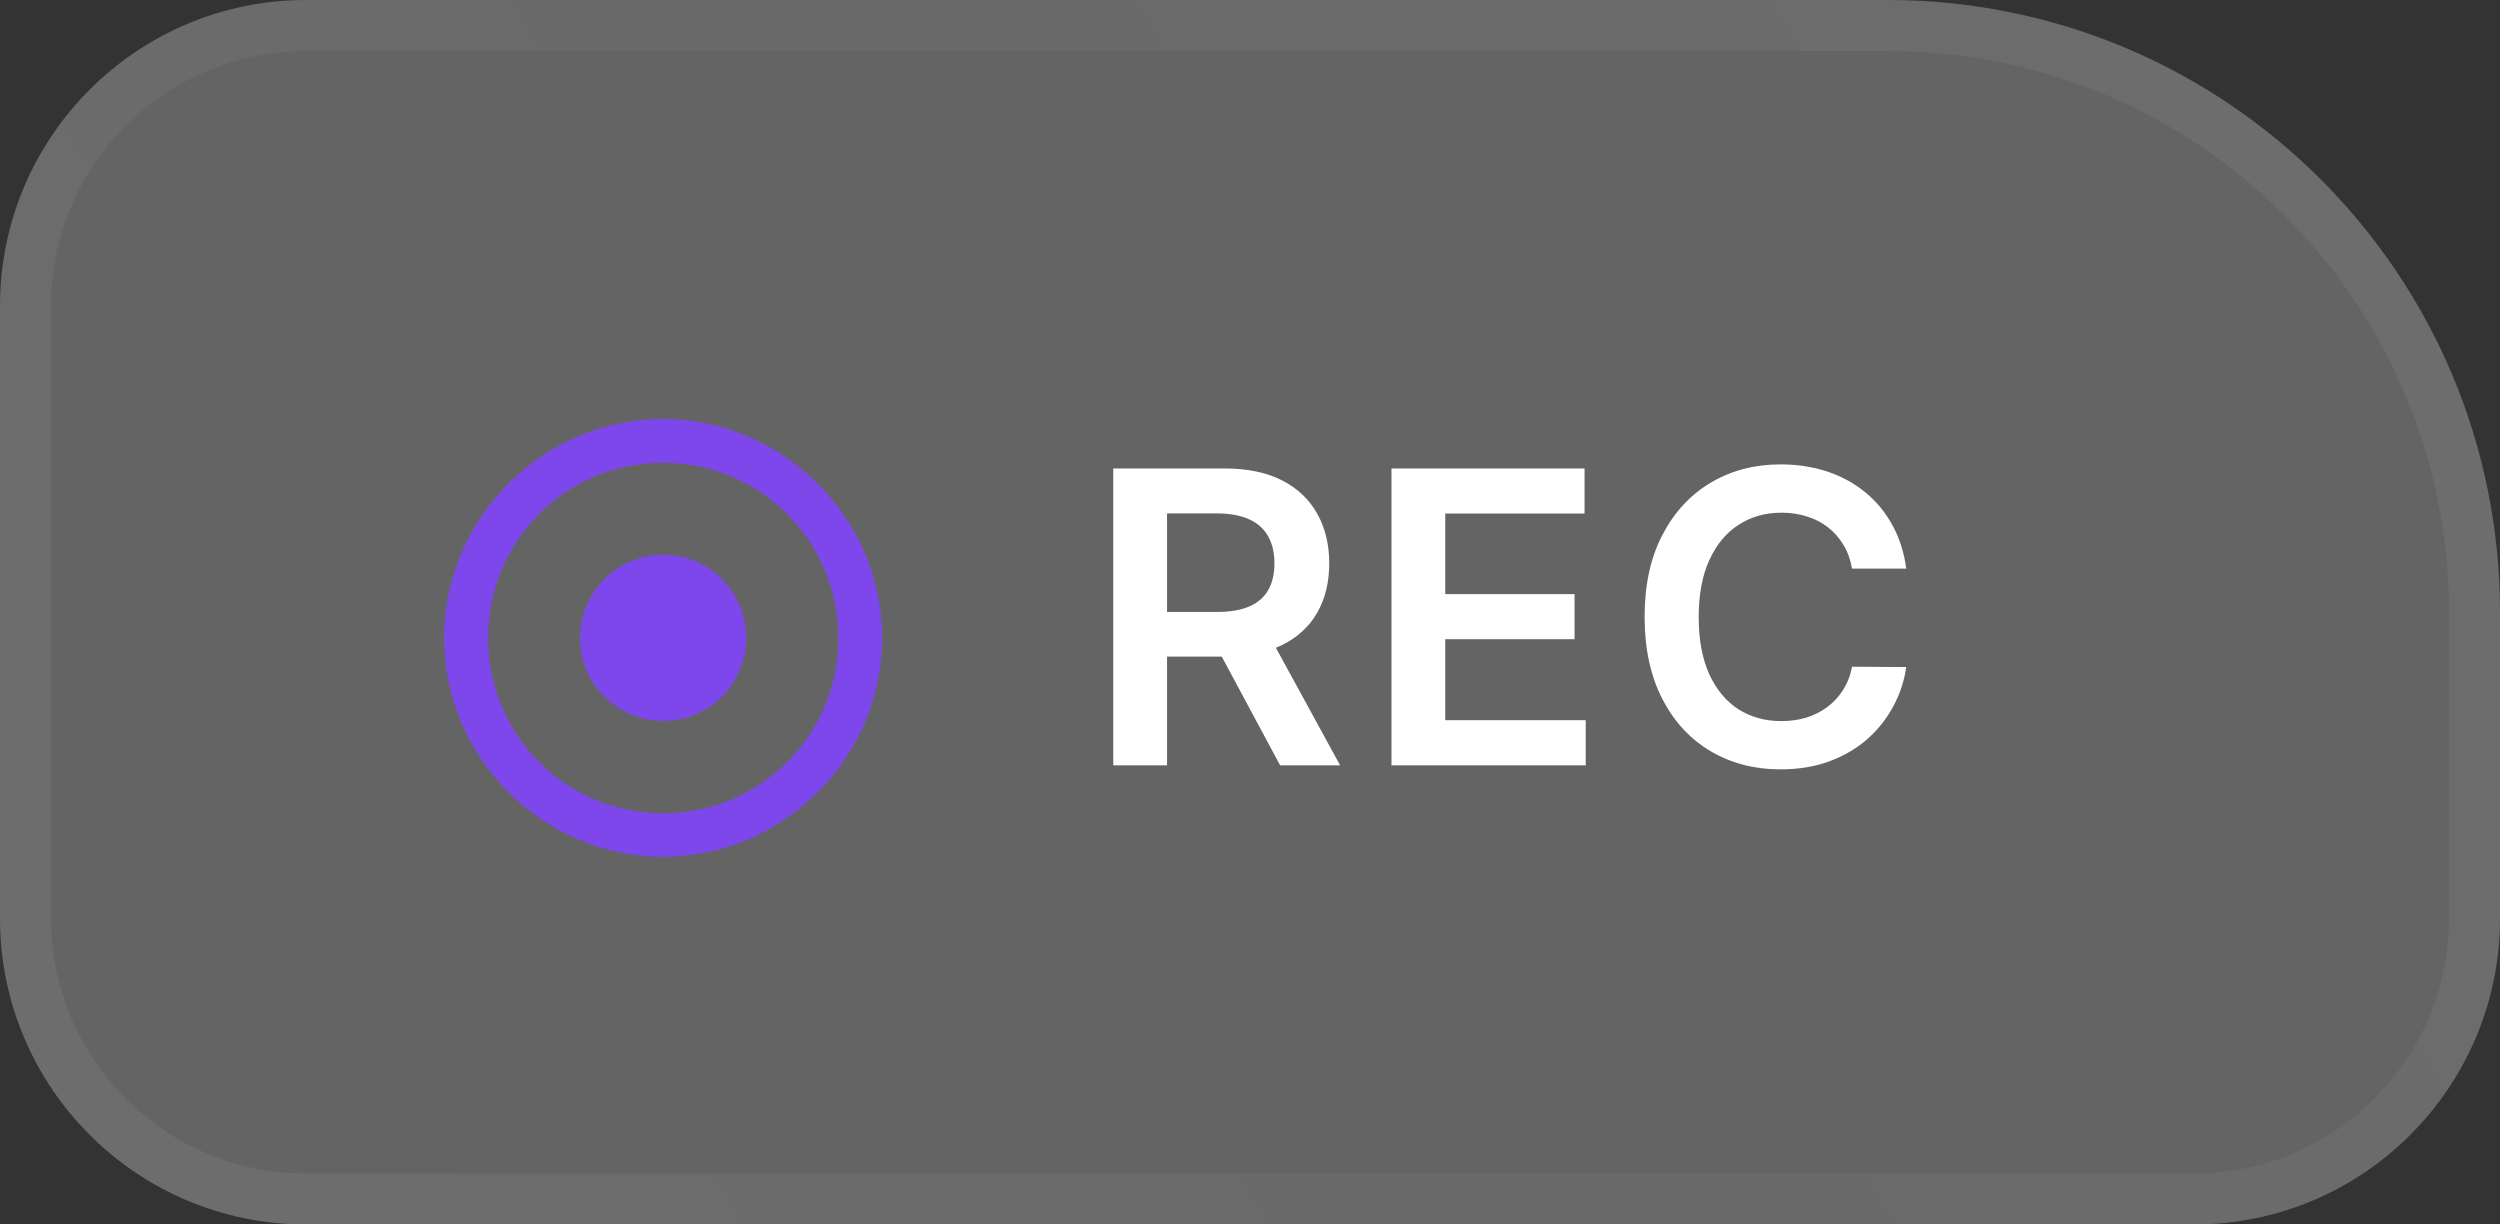
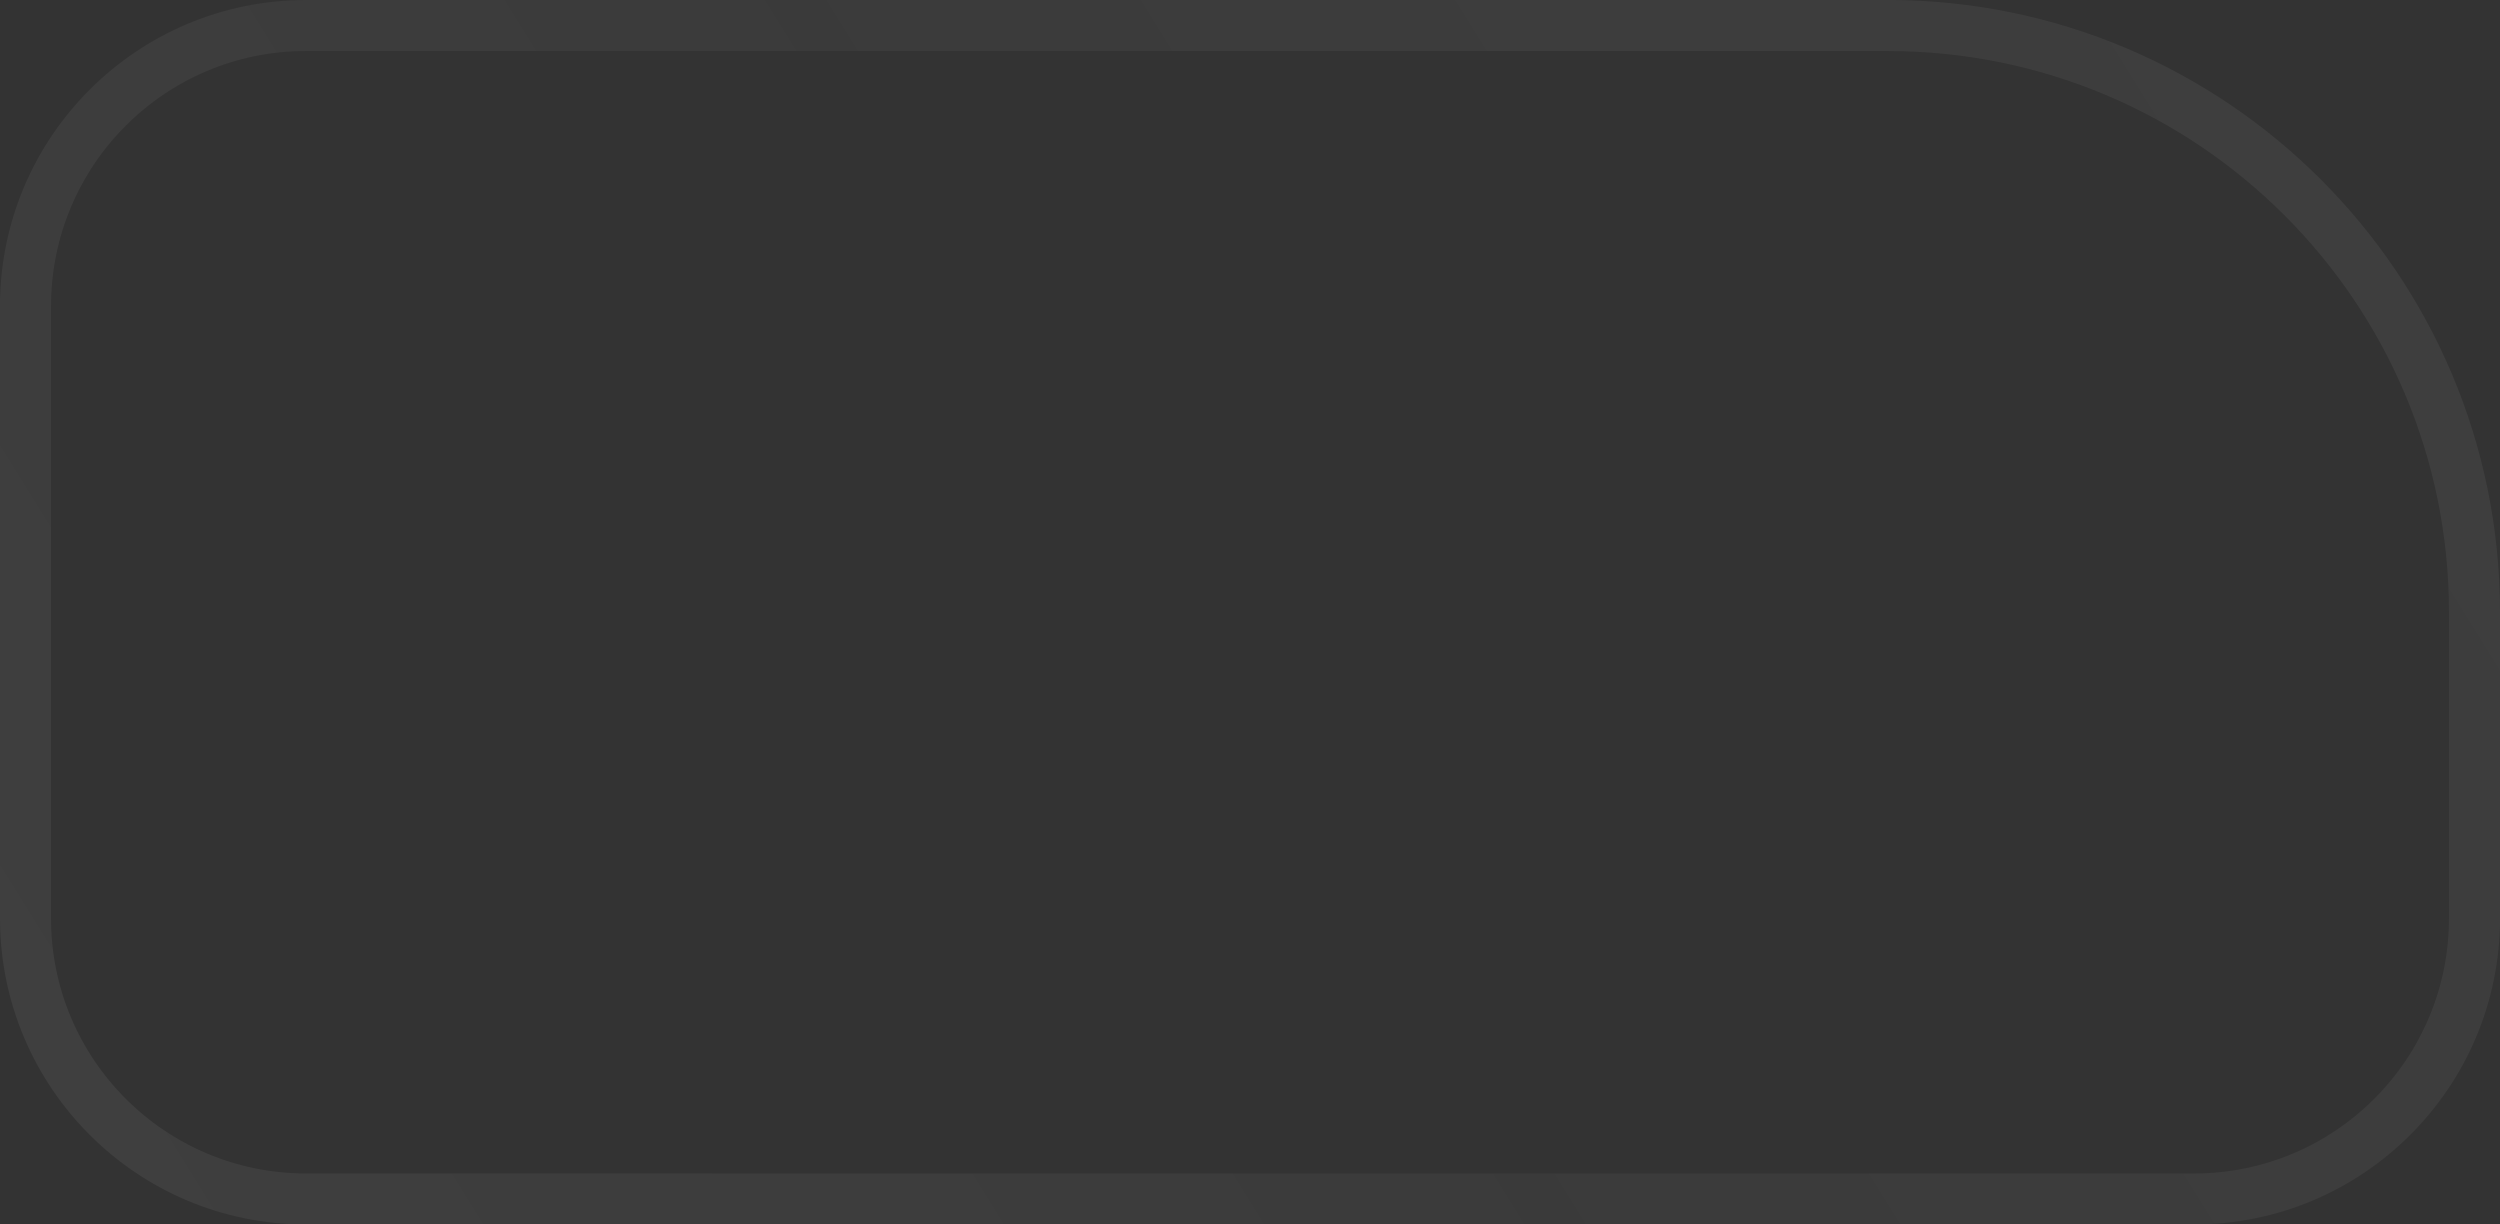
<svg xmlns="http://www.w3.org/2000/svg" width="98" height="48" viewBox="0 0 98 48" fill="none">
  <rect x="0" y="0" width="98" height="48" fill="#333333" stroke="none" />
-   <path d="M0 12C0 5.373 5.373 0 12 0H74C87.255 0 98 10.745 98 24V36C98 42.627 92.627 48 86 48H12C5.373 48 0 42.627 0 36V12Z" fill="white" fill-opacity="0.24" />
  <path d="M1 12C1 5.925 5.925 1 12 1H74C86.703 1 97 11.297 97 24V36C97 42.075 92.075 47 86 47H12C5.925 47 1 42.075 1 36V12Z" stroke="url(#paint0_linear_180_5908)" stroke-opacity="0.12" stroke-width="2" />
-   <path d="M25.992 33.59C30.698 33.59 34.583 29.705 34.583 25.007C34.583 20.309 30.69 16.424 25.983 16.424C21.285 16.424 17.409 20.309 17.409 25.007C17.409 29.705 21.294 33.59 25.992 33.59ZM25.992 31.88C22.182 31.88 19.135 28.817 19.135 25.007C19.135 21.197 22.182 18.142 25.983 18.142C29.794 18.142 32.856 21.197 32.865 25.007C32.873 28.817 29.802 31.88 25.992 31.88ZM26 28.261C27.801 28.261 29.254 26.808 29.254 24.998C29.254 23.206 27.801 21.745 26 21.745C24.19 21.745 22.738 23.206 22.738 24.998C22.738 26.808 24.19 28.261 26 28.261Z" fill="#7E47EB" />
-   <path d="M43.64 30V18.364H48.004C48.898 18.364 49.648 18.519 50.254 18.829C50.863 19.14 51.324 19.576 51.634 20.136C51.949 20.693 52.106 21.343 52.106 22.085C52.106 22.831 51.947 23.479 51.629 24.028C51.314 24.574 50.85 24.996 50.236 25.296C49.623 25.591 48.869 25.739 47.975 25.739H44.867V23.989H47.691C48.214 23.989 48.642 23.917 48.975 23.773C49.309 23.625 49.555 23.411 49.714 23.131C49.877 22.847 49.958 22.498 49.958 22.085C49.958 21.672 49.877 21.32 49.714 21.028C49.551 20.733 49.303 20.509 48.969 20.358C48.636 20.203 48.206 20.125 47.68 20.125H45.748V30H43.64ZM49.651 24.727L52.532 30H50.18L47.35 24.727H49.651ZM54.546 30V18.364H62.114V20.131H56.654V23.29H61.722V25.057H56.654V28.233H62.16V30H54.546ZM74.725 22.29H72.6C72.54 21.941 72.428 21.633 72.265 21.364C72.102 21.091 71.899 20.86 71.657 20.671C71.415 20.481 71.138 20.339 70.827 20.244C70.521 20.146 70.189 20.097 69.833 20.097C69.201 20.097 68.64 20.256 68.151 20.574C67.663 20.888 67.28 21.35 67.004 21.96C66.727 22.566 66.589 23.307 66.589 24.182C66.589 25.072 66.727 25.822 67.004 26.432C67.284 27.038 67.666 27.496 68.151 27.807C68.64 28.114 69.199 28.267 69.827 28.267C70.176 28.267 70.502 28.222 70.805 28.131C71.112 28.036 71.386 27.898 71.629 27.716C71.875 27.534 72.081 27.311 72.248 27.046C72.418 26.78 72.536 26.477 72.6 26.136L74.725 26.148C74.646 26.701 74.473 27.22 74.208 27.704C73.947 28.189 73.604 28.617 73.18 28.989C72.755 29.356 72.259 29.644 71.691 29.852C71.123 30.057 70.492 30.159 69.799 30.159C68.776 30.159 67.863 29.922 67.06 29.449C66.257 28.975 65.625 28.292 65.163 27.398C64.701 26.504 64.469 25.432 64.469 24.182C64.469 22.928 64.702 21.856 65.168 20.966C65.634 20.072 66.269 19.388 67.072 18.915C67.875 18.441 68.784 18.204 69.799 18.204C70.447 18.204 71.049 18.296 71.606 18.477C72.163 18.659 72.659 18.926 73.094 19.278C73.53 19.627 73.888 20.055 74.168 20.562C74.452 21.066 74.638 21.642 74.725 22.29Z" fill="white" />
  <defs>
    <linearGradient id="paint0_linear_180_5908" x1="93.286" y1="1.178" x2="5.381" y2="55.717" gradientUnits="userSpaceOnUse">
      <stop stop-color="white" stop-opacity="0.47" />
      <stop offset="0.505" stop-color="white" stop-opacity="0.307" />
      <stop offset="1" stop-color="white" stop-opacity="0.5" />
    </linearGradient>
  </defs>
</svg>